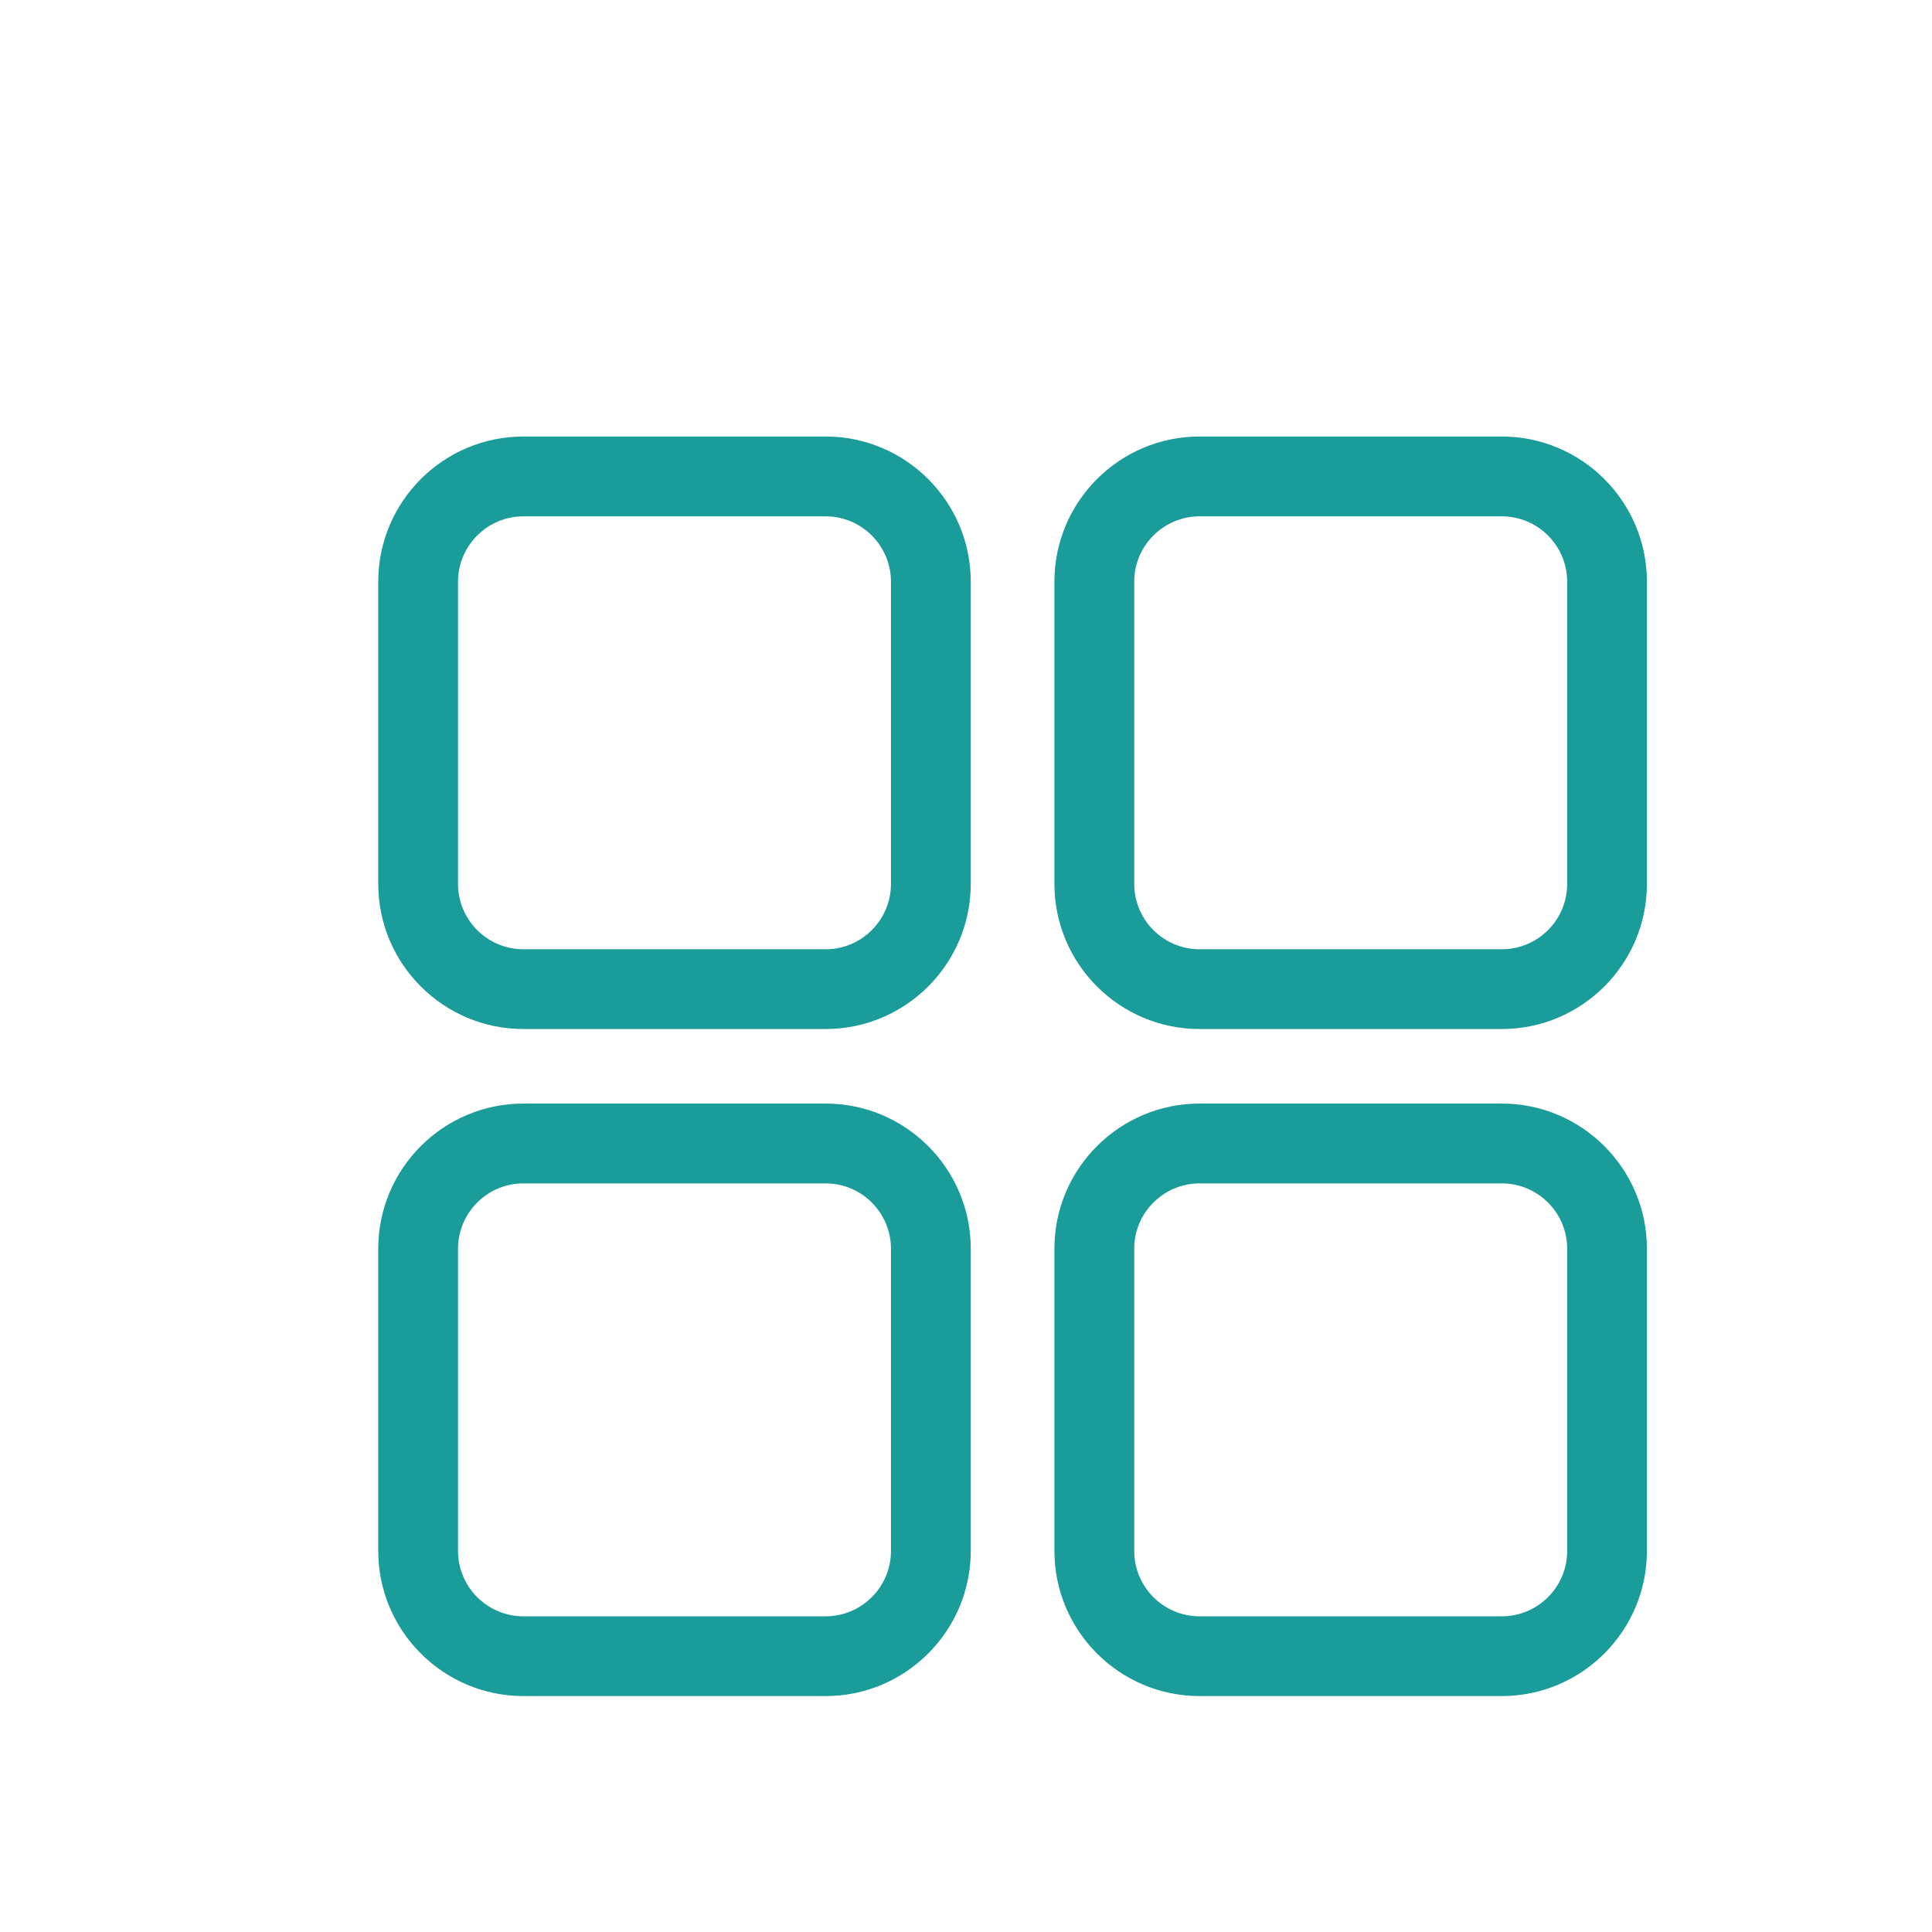
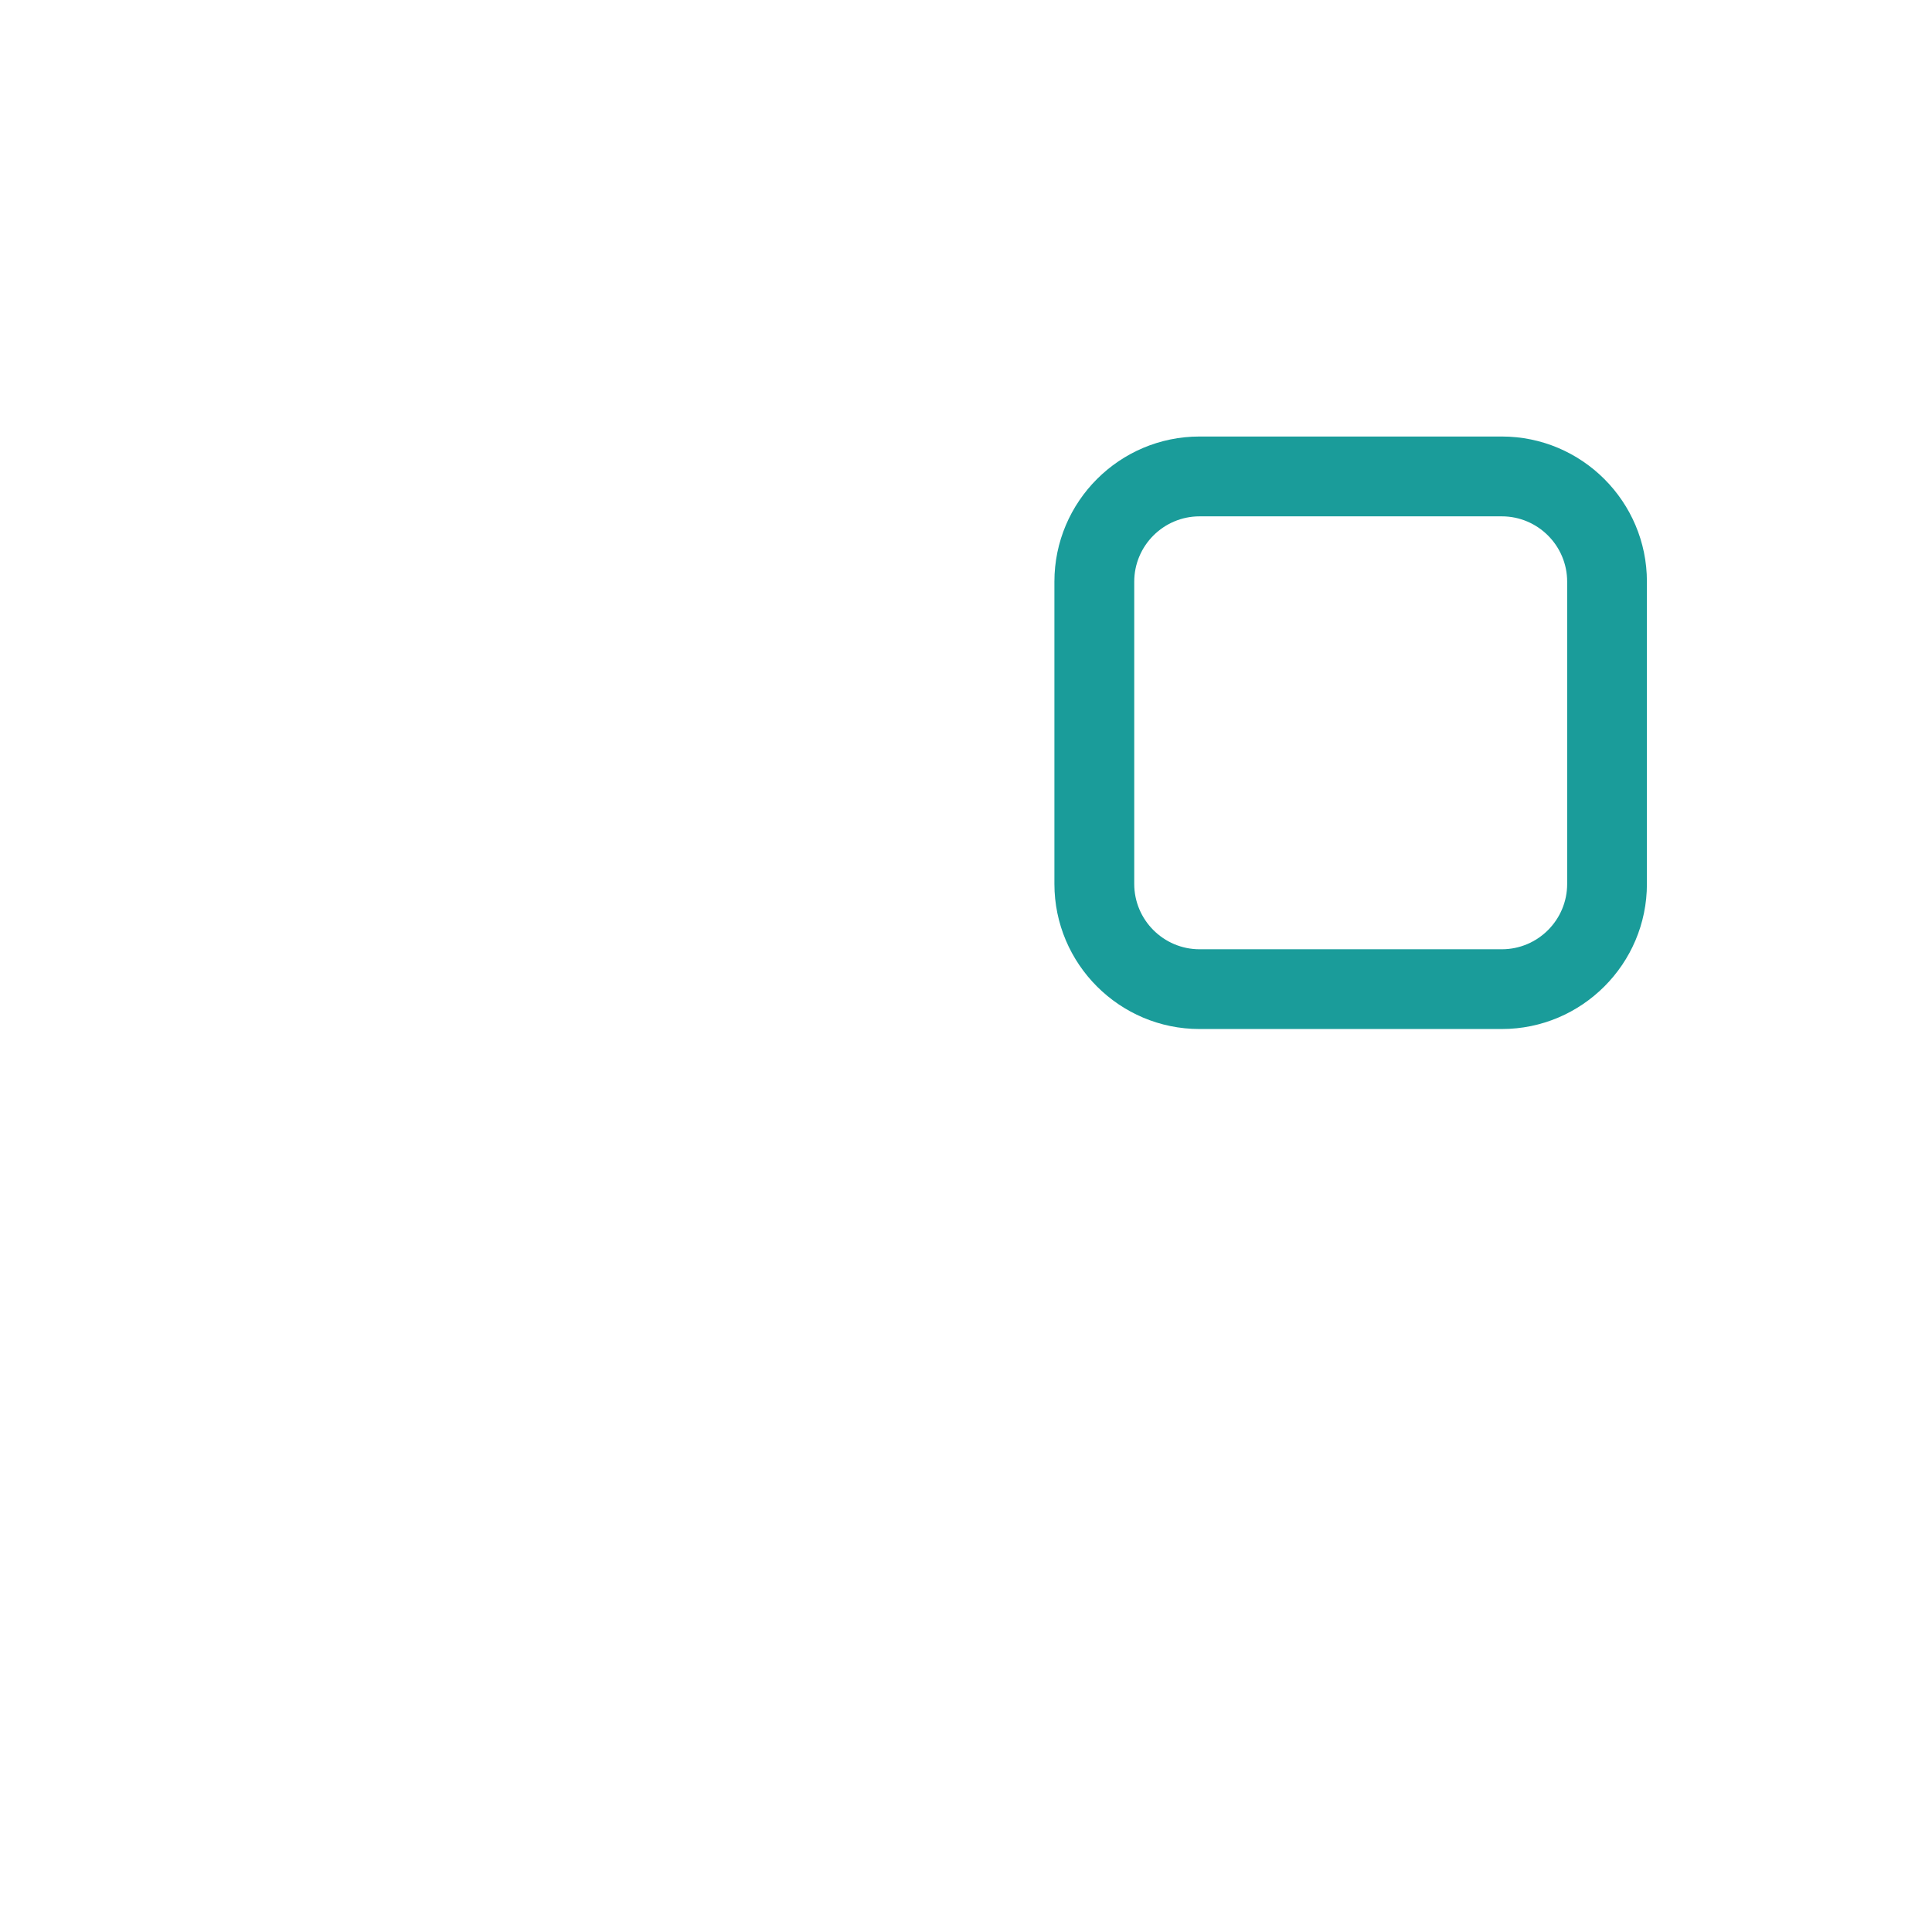
<svg xmlns="http://www.w3.org/2000/svg" id="Layer_1" data-name="Layer 1" viewBox="0 0 500 500">
  <defs>
    <style>
      .cls-1 {
        fill: #1a9c9a;
        stroke-width: 0px;
      }
    </style>
  </defs>
-   <path class="cls-1" d="M213.67,266.31h-78.22c-20.71,0-37.56-16.85-37.56-37.56v-78.22c0-20.71,16.85-37.56,37.56-37.56h78.22c20.71,0,37.56,16.85,37.56,37.56v78.22c0,20.71-16.85,37.56-37.56,37.56ZM135.45,133.63c-9.32,0-16.91,7.59-16.91,16.91v78.22c0,9.32,7.59,16.91,16.91,16.91h78.22c9.32,0,16.91-7.59,16.91-16.91v-78.22c0-9.32-7.59-16.91-16.91-16.91h-78.22Z" />
-   <path class="cls-1" d="M388.66,266.31h-78.22c-20.71,0-37.56-16.85-37.56-37.56v-78.22c0-20.71,16.85-37.56,37.56-37.56h78.22c20.71,0,37.56,16.85,37.56,37.56v78.22c0,20.71-16.85,37.56-37.56,37.56ZM310.45,133.63c-9.32,0-16.91,7.59-16.91,16.91v78.22c0,9.32,7.59,16.91,16.91,16.91h78.22c9.32,0,16.91-7.59,16.91-16.91v-78.22c0-9.32-7.59-16.91-16.91-16.91h-78.22Z" />
-   <path class="cls-1" d="M213.67,438.94h-78.22c-20.71,0-37.56-16.85-37.56-37.56v-78.22c0-20.71,16.85-37.56,37.56-37.56h78.22c20.71,0,37.56,16.85,37.56,37.56v78.22c0,20.71-16.85,37.56-37.56,37.56ZM135.45,306.26c-9.32,0-16.91,7.59-16.91,16.91v78.22c0,9.32,7.59,16.91,16.91,16.91h78.22c9.32,0,16.91-7.59,16.91-16.91v-78.22c0-9.32-7.59-16.91-16.91-16.91h-78.22Z" />
-   <path class="cls-1" d="M388.66,438.94h-78.22c-20.71,0-37.56-16.85-37.56-37.56v-78.22c0-20.71,16.85-37.56,37.56-37.56h78.22c20.71,0,37.56,16.85,37.56,37.56v78.22c0,20.71-16.85,37.56-37.56,37.56ZM310.45,306.26c-9.32,0-16.91,7.59-16.91,16.91v78.22c0,9.32,7.59,16.91,16.91,16.91h78.22c9.32,0,16.91-7.59,16.91-16.91v-78.22c0-9.32-7.59-16.91-16.91-16.91h-78.22Z" />
+   <path class="cls-1" d="M388.66,266.31h-78.22c-20.71,0-37.56-16.85-37.56-37.56v-78.22c0-20.71,16.85-37.56,37.56-37.56h78.22c20.71,0,37.56,16.85,37.56,37.56v78.22c0,20.71-16.85,37.56-37.56,37.56M310.45,133.63c-9.32,0-16.91,7.59-16.91,16.91v78.22c0,9.32,7.59,16.91,16.91,16.91h78.22c9.32,0,16.91-7.59,16.91-16.91v-78.22c0-9.32-7.59-16.91-16.91-16.91h-78.22Z" />
</svg>